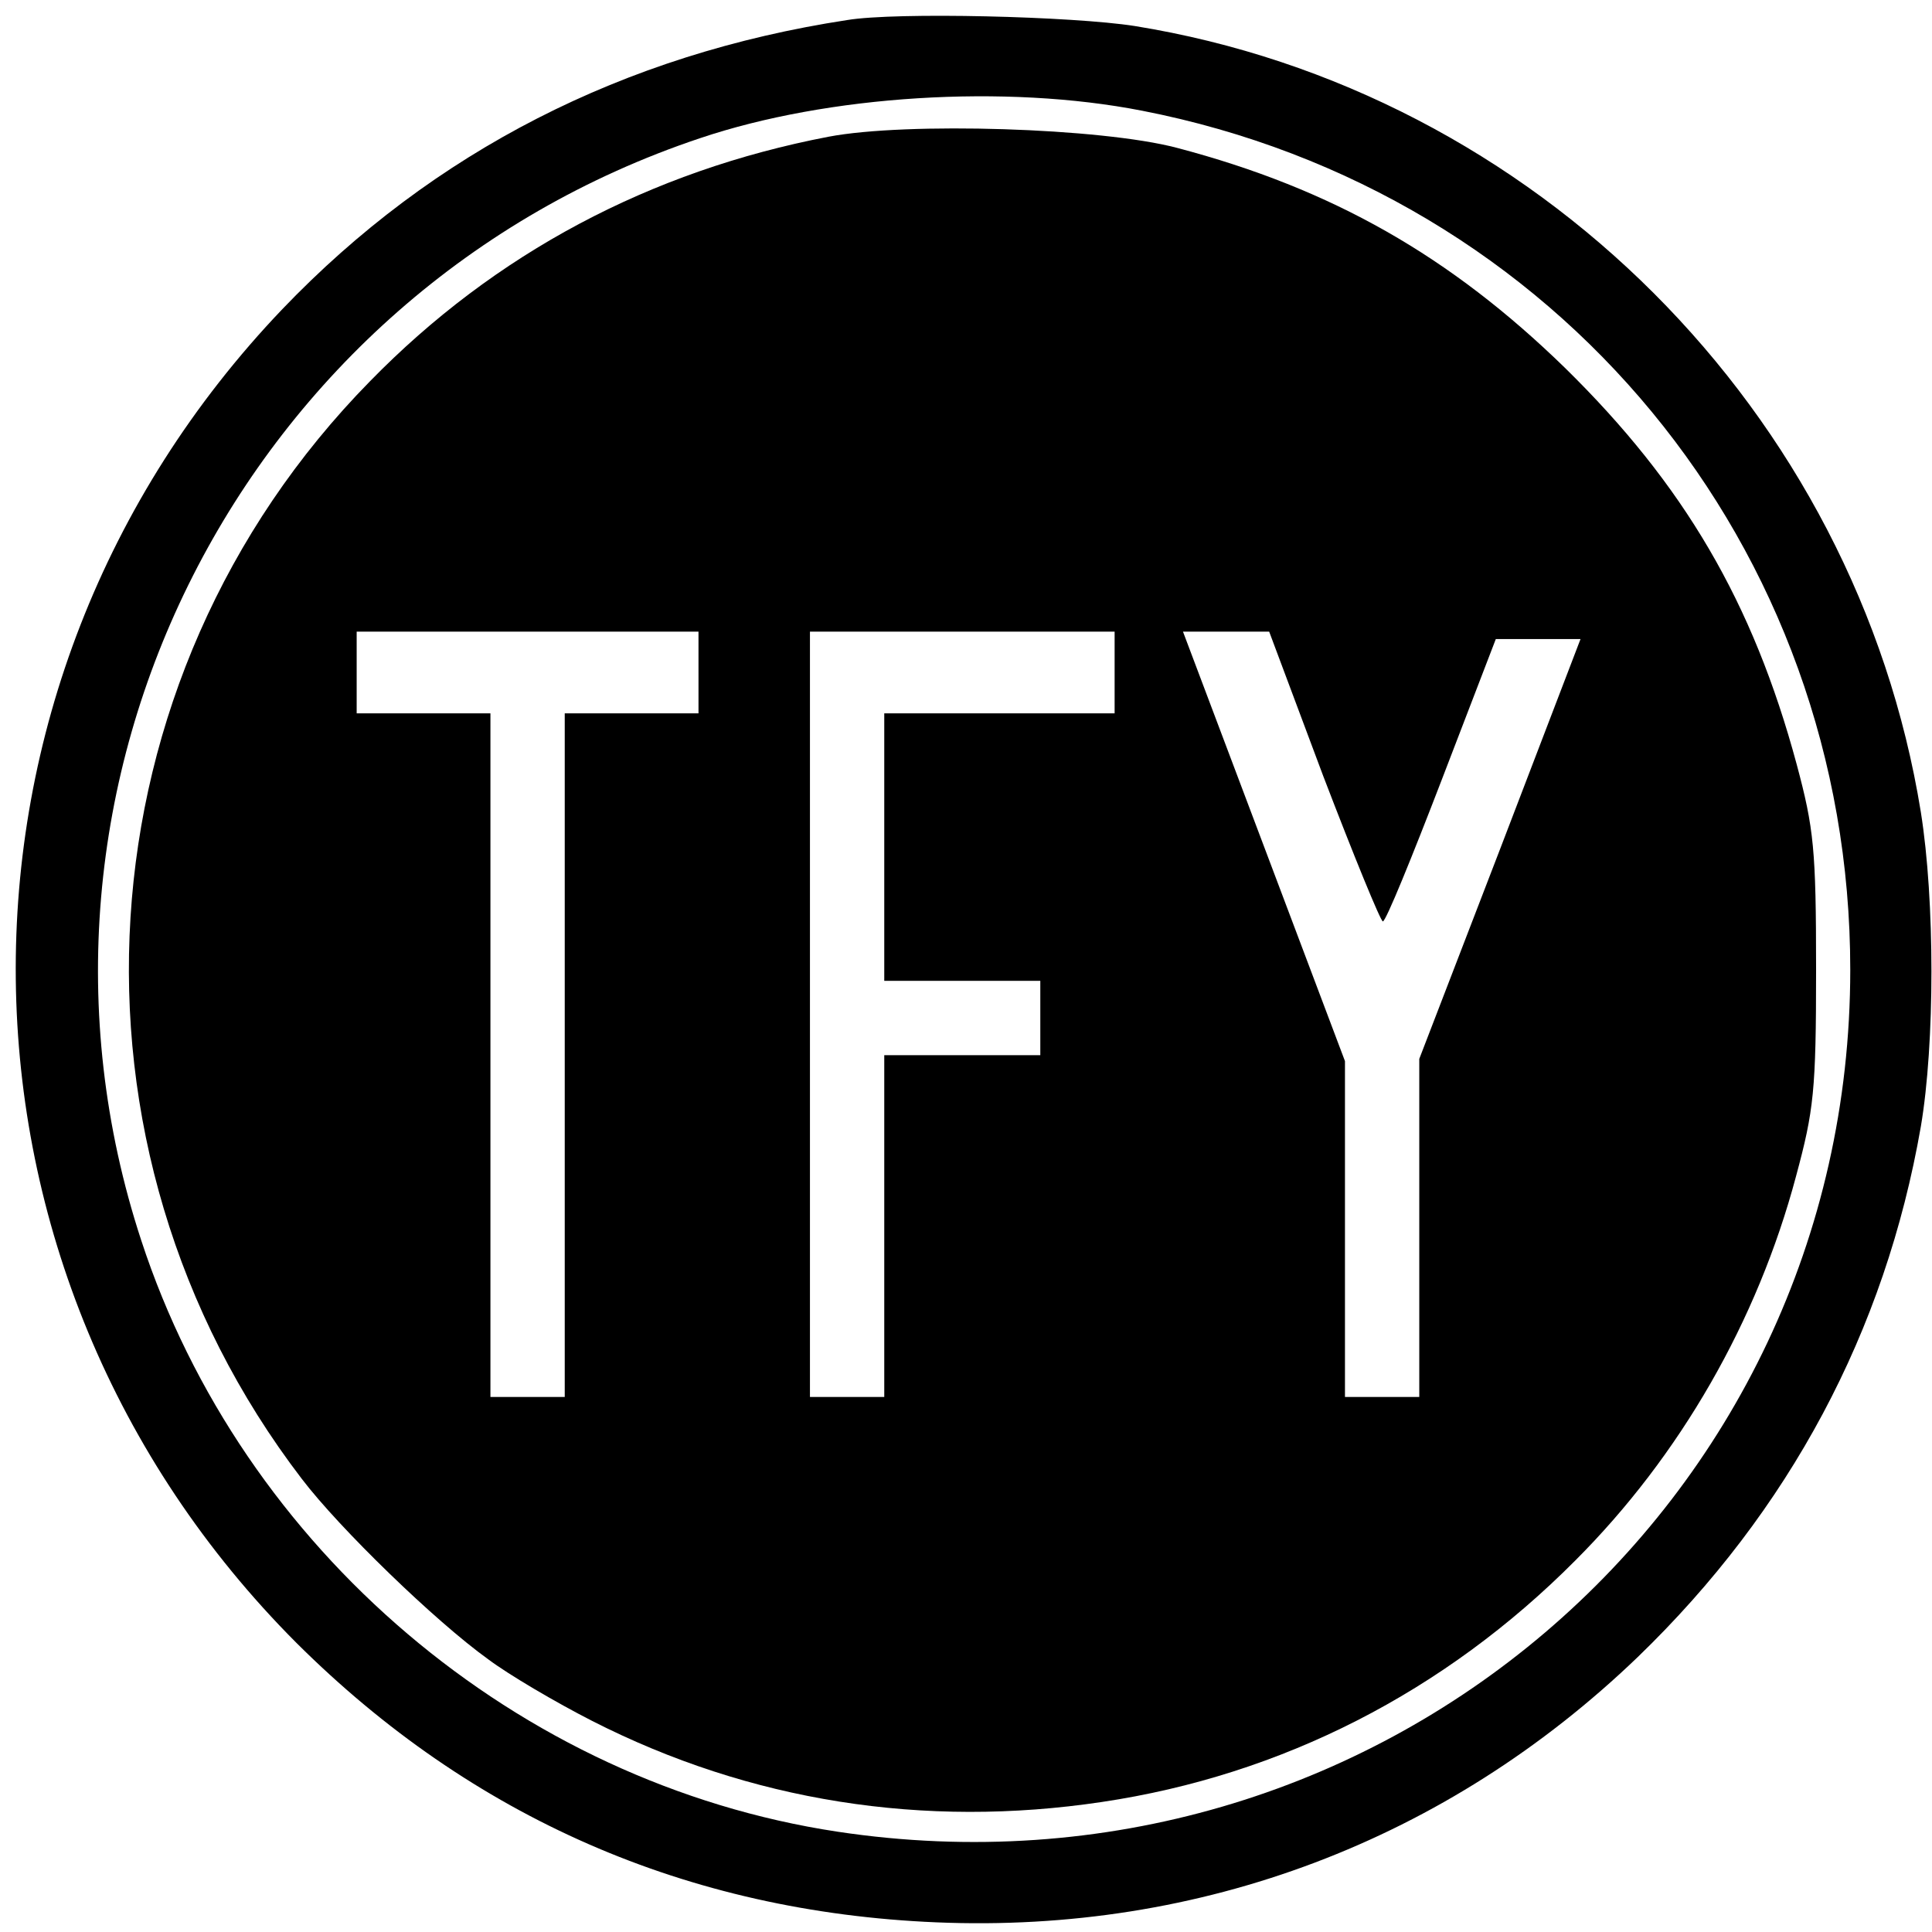
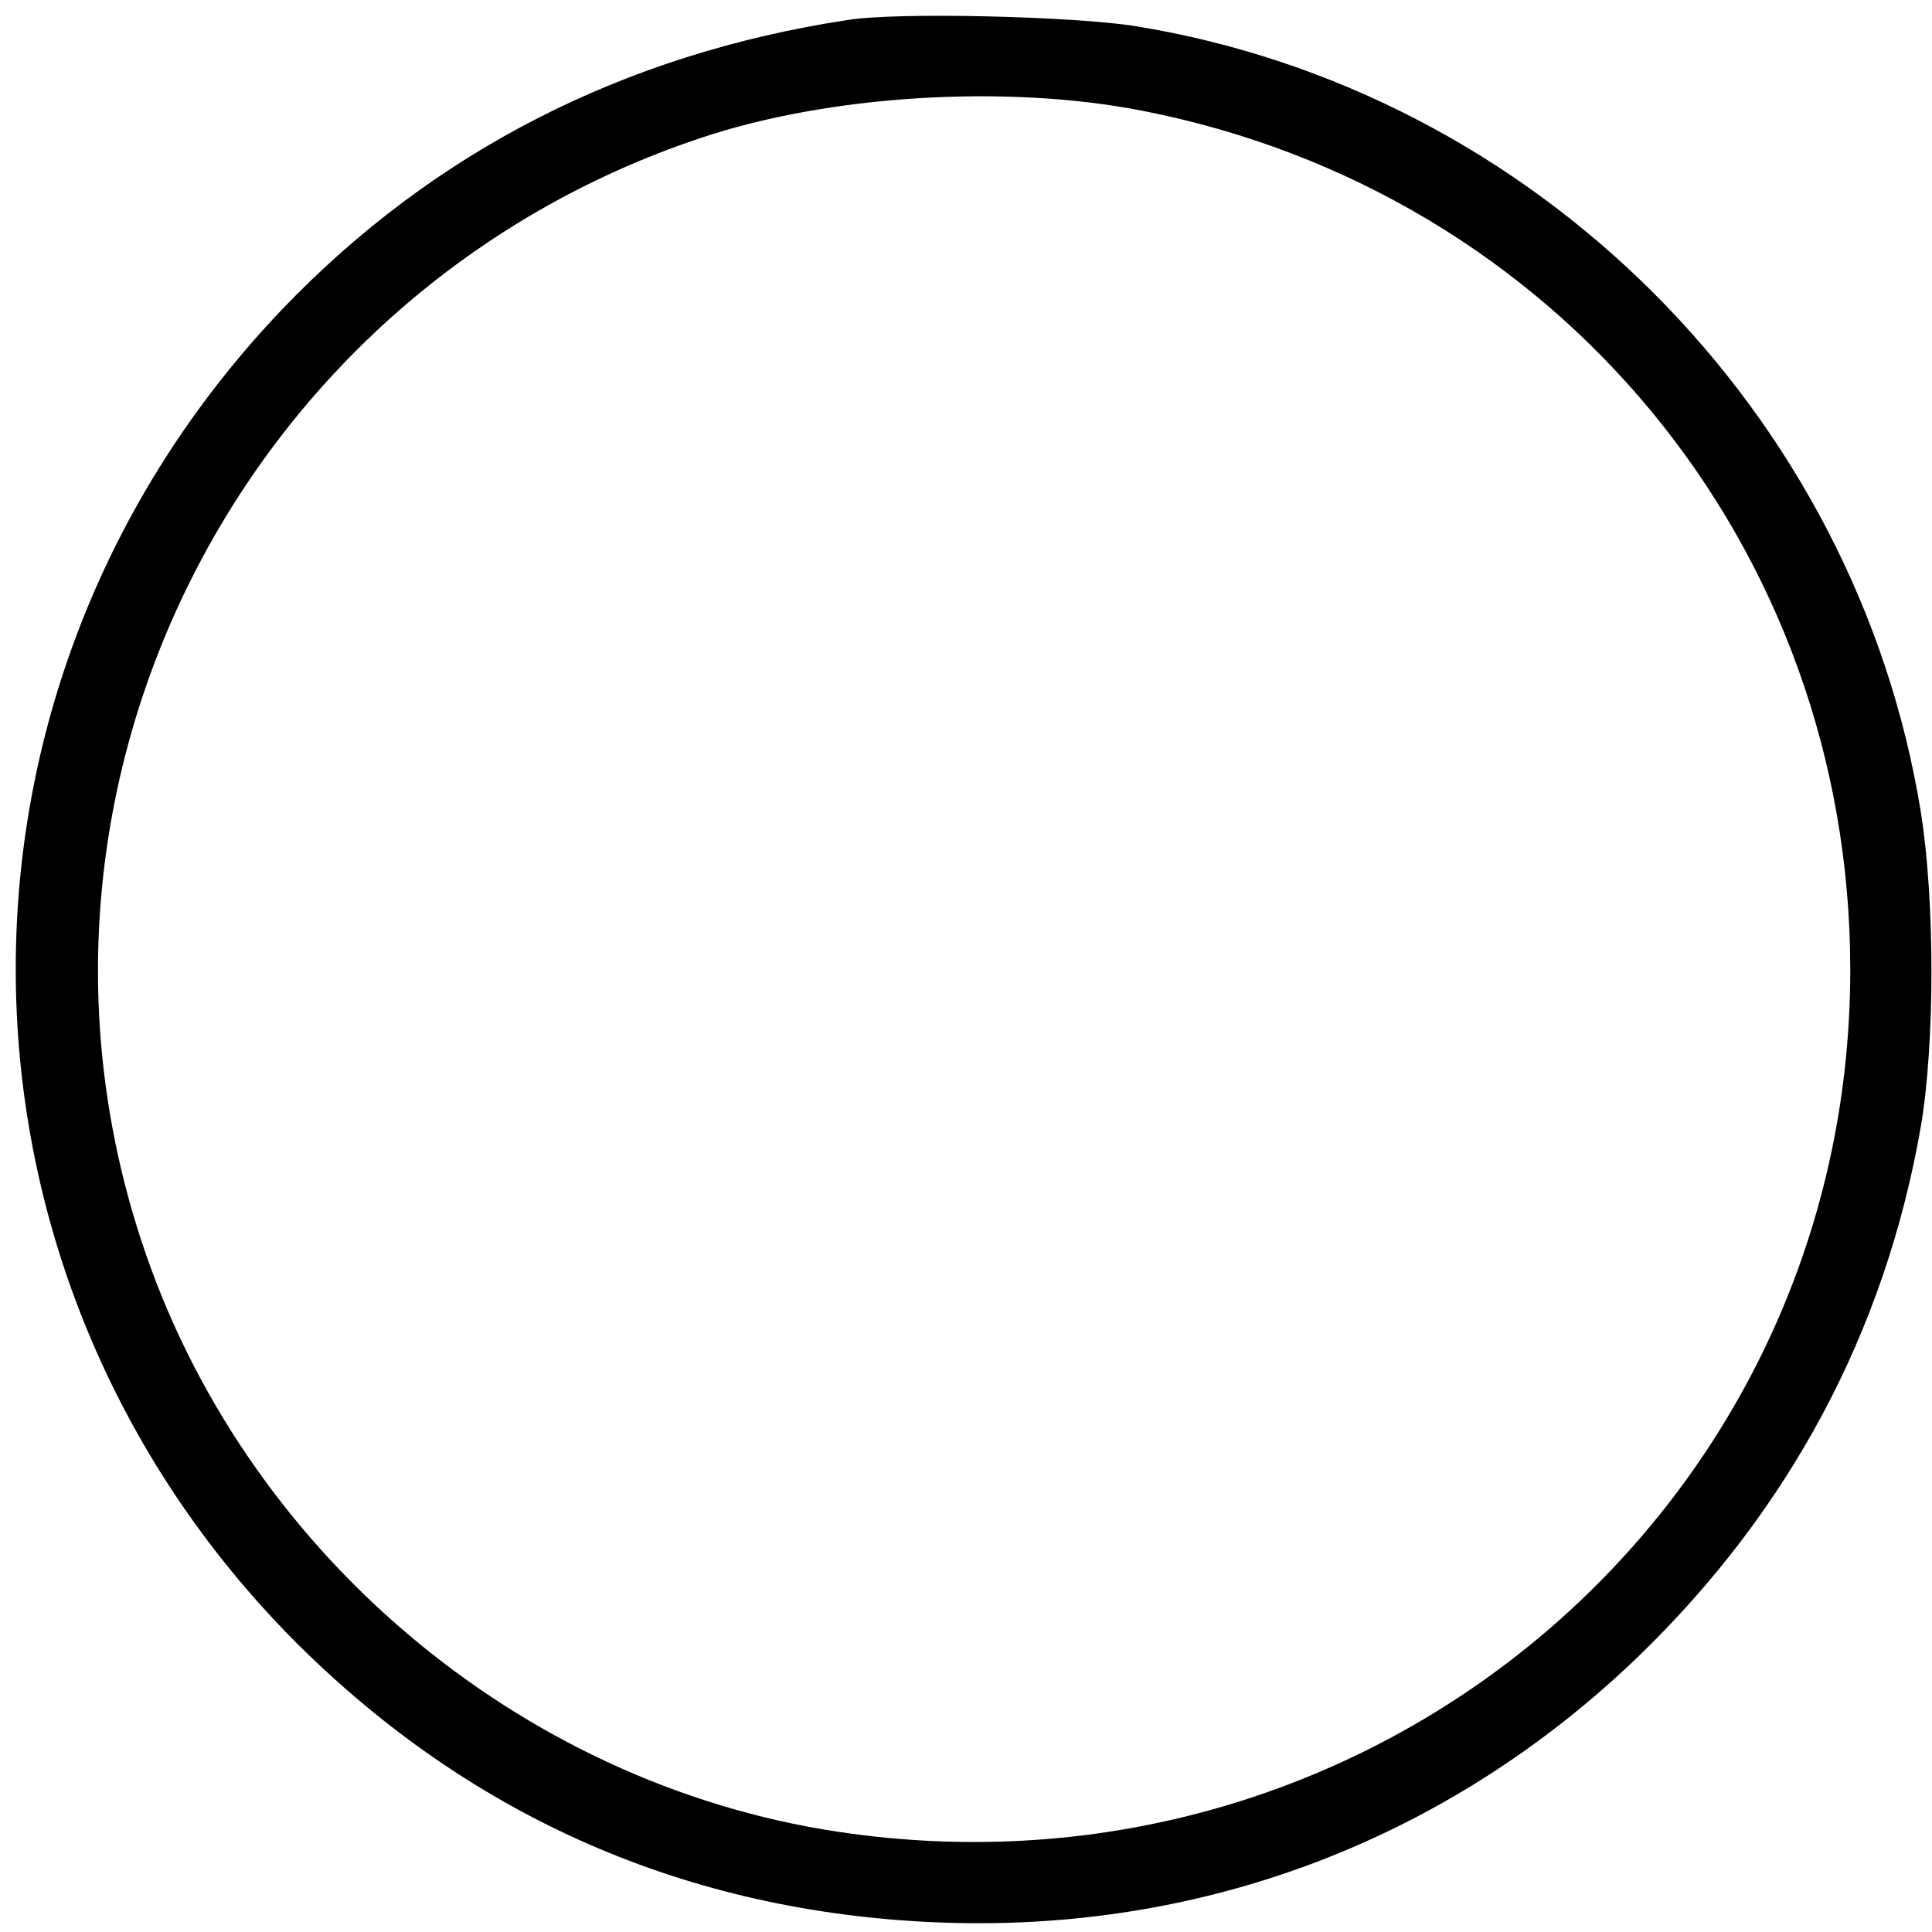
<svg xmlns="http://www.w3.org/2000/svg" version="1.0" width="260pt" height="260pt" viewBox="0 0 260 260" preserveAspectRatio="xMidYMid meet">
  <g transform="translate(0,260) scale(0.1,-0.1)" fill="#000000" stroke="none">
    <path d="M1140 2573 c-301 -46 -557 -177 -760 -389 -486 -509 -477 -1298 19 -1795 236 -235 526 -362 861 -376 356 -15 687 110 944 357 204 197 333 438 381 714 19 112 19 304 0 423 -87 539 -519 971 -1058 1058 -83 13 -321 19 -387 8z m397 -122 c559 -109 953 -587 953 -1156 0 -723 -641 -1269 -1363 -1160 -430 65 -801 380 -937 796 -201 613 136 1277 752 1483 172 58 411 73 595 37z" />
-     <path d="M1115 2416 c-240 -46 -449 -157 -617 -329 -395 -402 -434 -1030 -92 -1477 51 -67 180 -192 251 -243 28 -21 91 -58 140 -83 212 -108 446 -145 686 -109 242 36 461 148 637 325 141 141 245 322 297 517 24 89 27 115 27 278 0 162 -3 190 -26 276 -59 219 -152 377 -312 534 -154 150 -313 241 -522 296 -102 27 -364 35 -469 15z m-175 -721 l0 -55 -90 0 -90 0 0 -460 0 -460 -50 0 -50 0 0 460 0 460 -90 0 -90 0 0 55 0 55 230 0 230 0 0 -55z m560 0 l0 -55 -155 0 -155 0 0 -180 0 -180 105 0 105 0 0 -50 0 -50 -105 0 -105 0 0 -230 0 -230 -50 0 -50 0 0 515 0 515 205 0 205 0 0 -55z m281 -140 c41 -107 77 -195 80 -195 4 0 39 86 79 190 l73 190 57 0 57 0 -108 -282 -109 -283 0 -227 0 -228 -50 0 -50 0 0 226 0 226 -109 289 -109 289 58 0 58 0 73 -195z" />
  </g>
</svg>